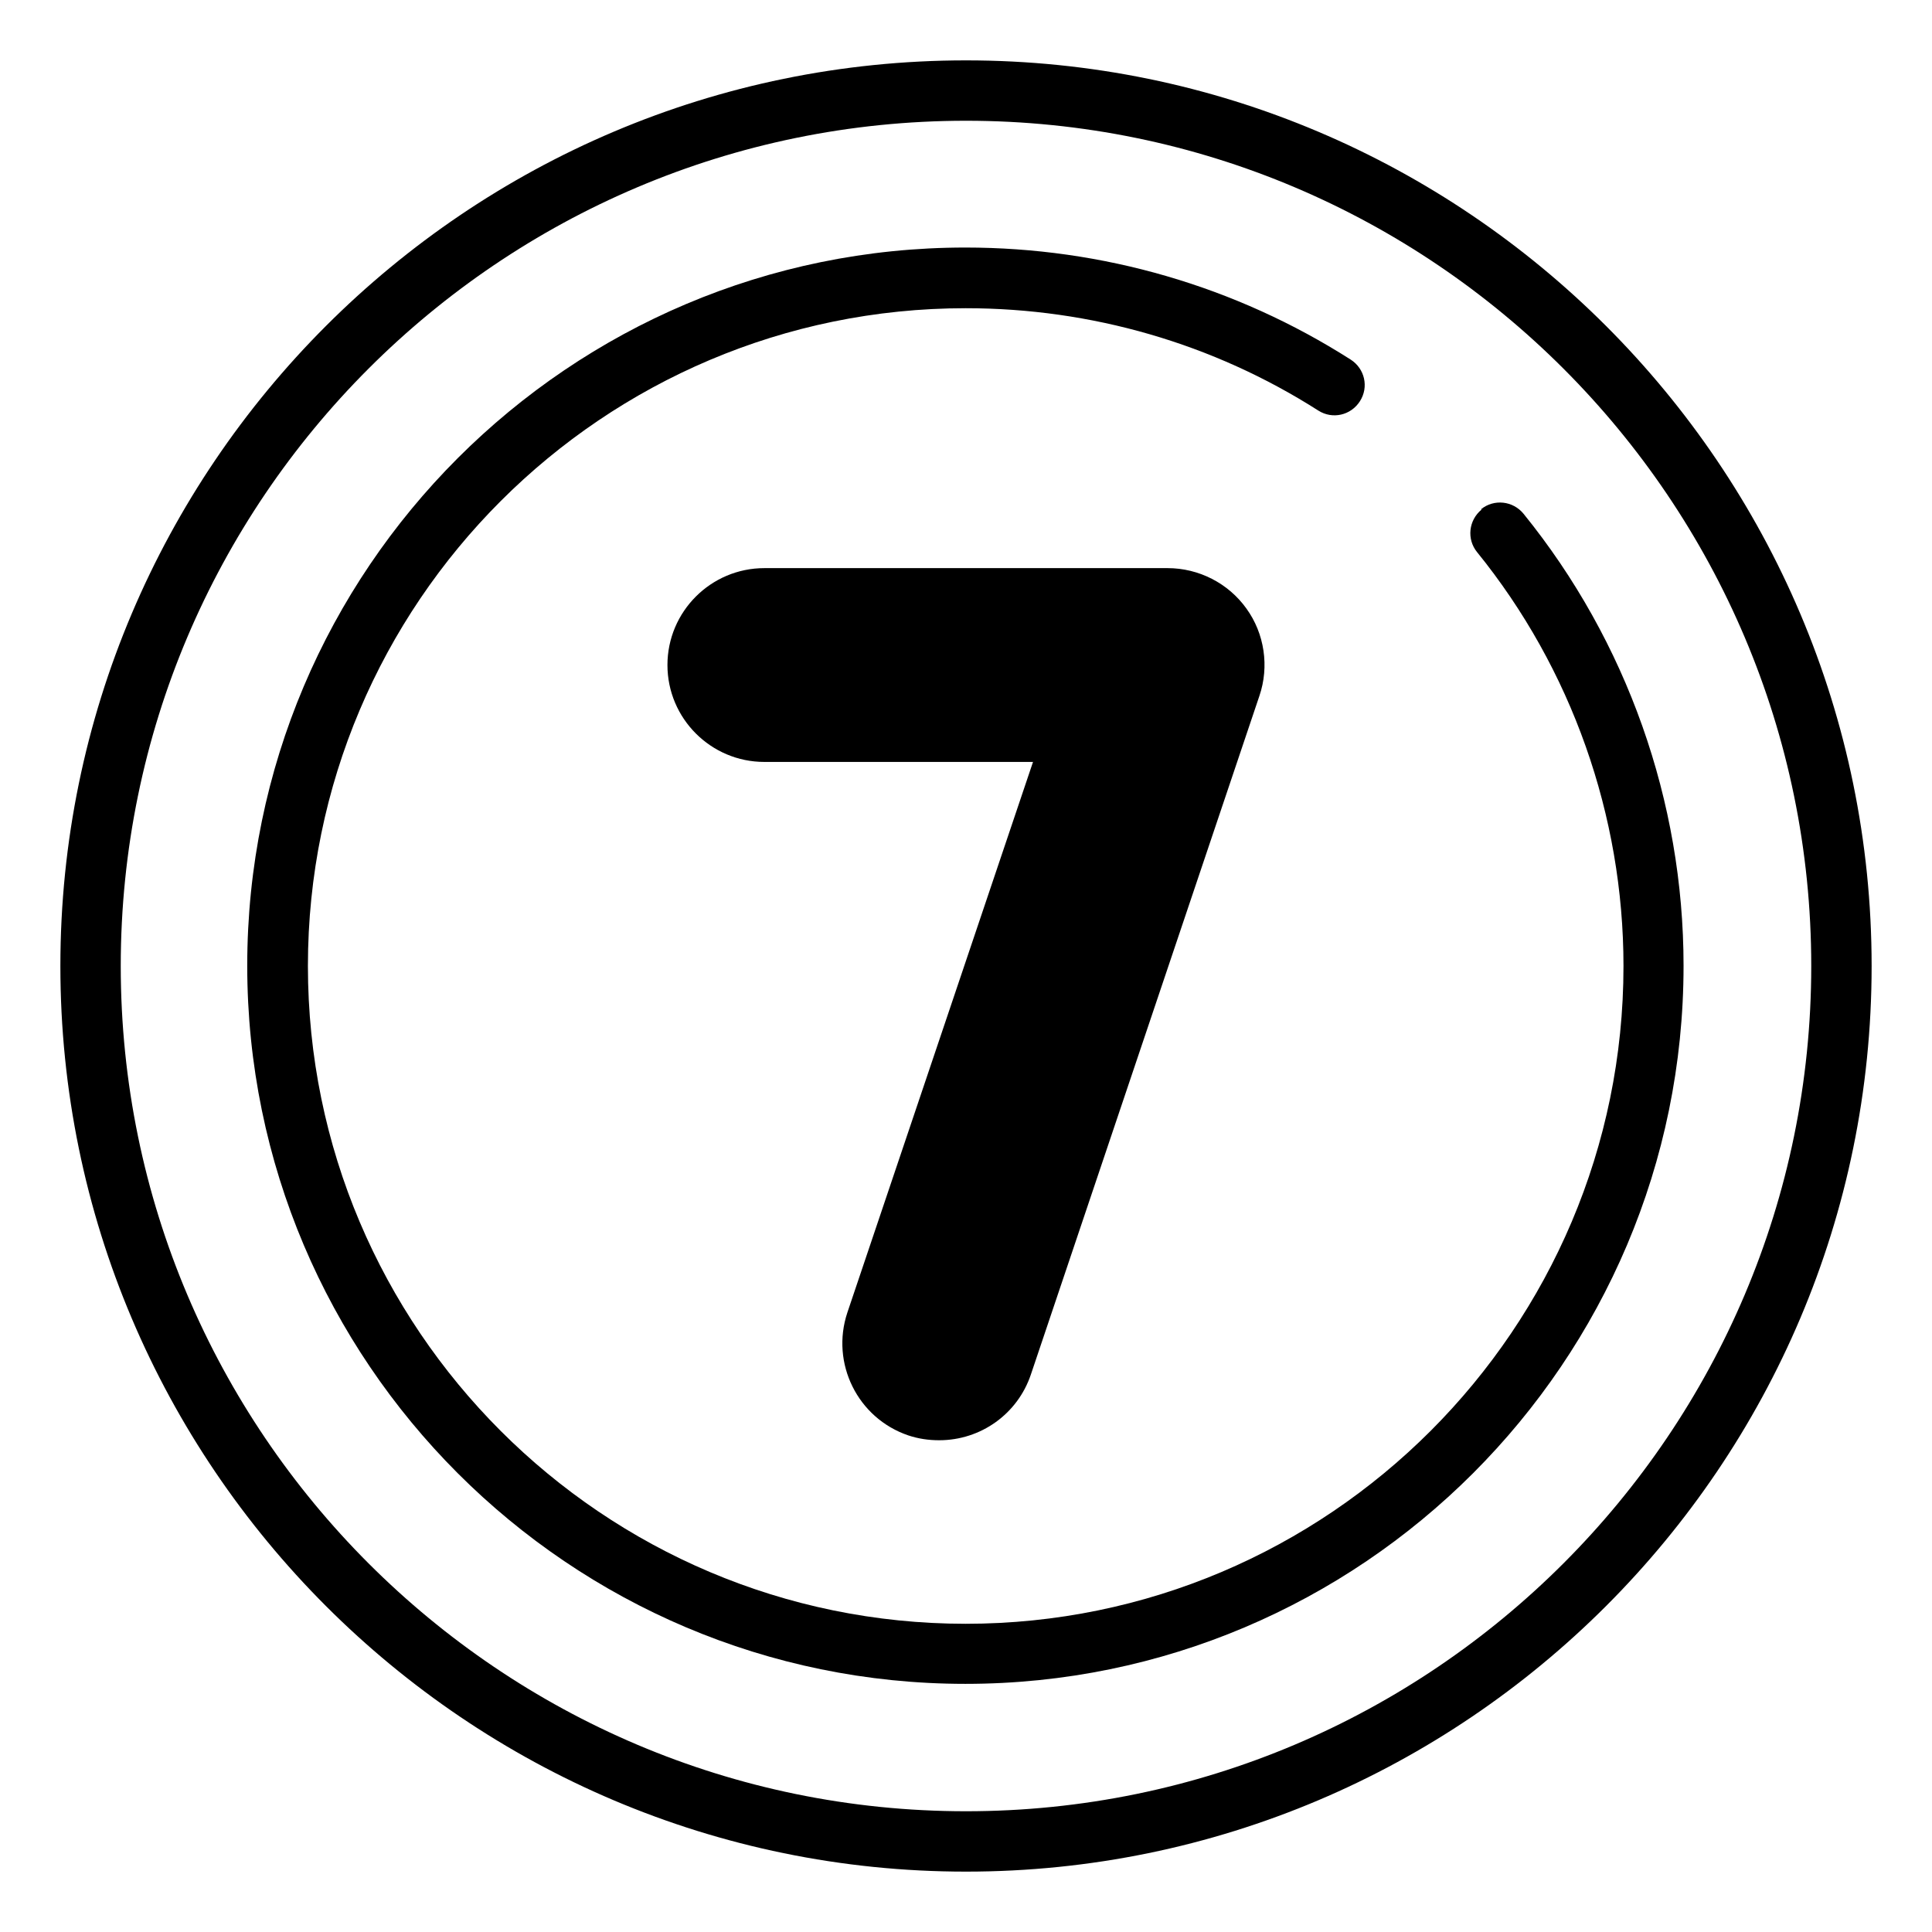
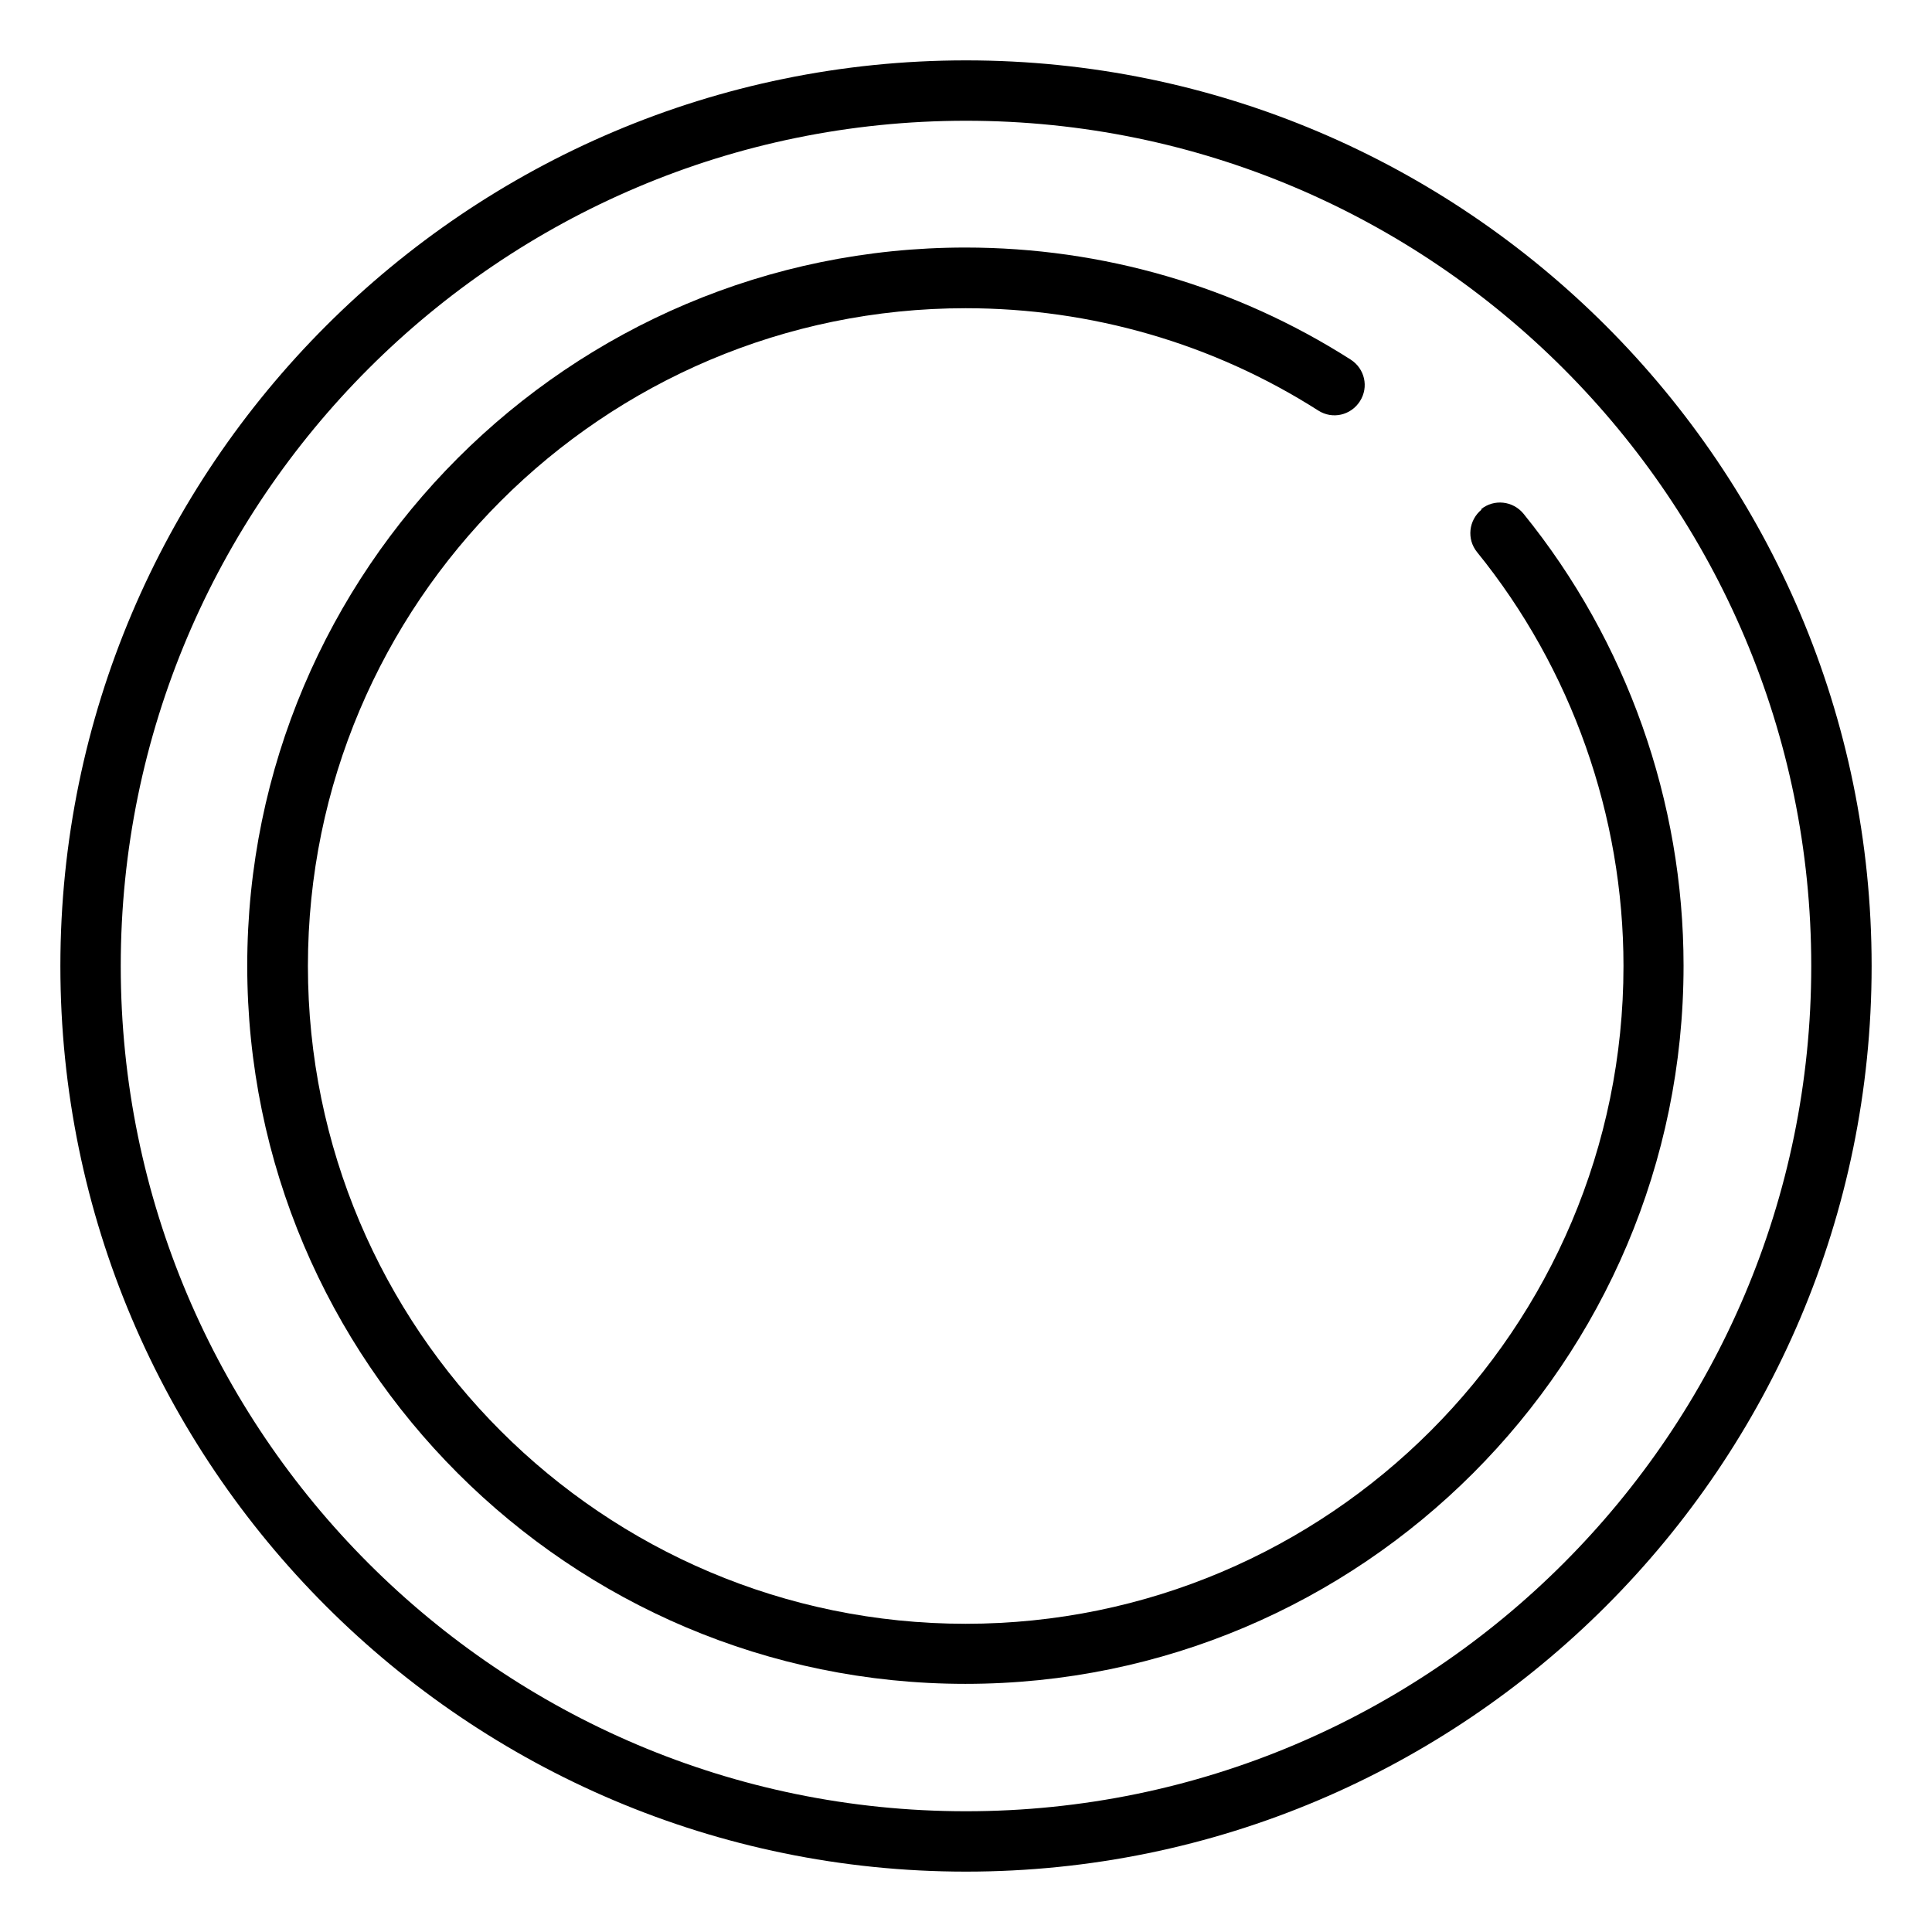
<svg xmlns="http://www.w3.org/2000/svg" id="number-7" viewBox="0 0 64 64">
  <path d="M32,2C15.46,2,2,15.46,2,32s13.46,30,30,30,30-13.46,30-30S48.54,2,32,2ZM32,60c-15.44,0-28-12.56-28-28S16.56,4,32,4s28,12.56,28,28-12.56,28-28,28Z" style="fill:#000;stroke-width:0" />
  <path d="M49.08,16.88c-.43.35-.5.98-.15,1.41,3.13,3.86,4.85,8.73,4.85,13.71,0,12.01-9.77,21.79-21.79,21.79s-21.79-9.77-21.79-21.79,9.77-21.79,21.79-21.79c4.16,0,8.2,1.17,11.68,3.39.47.3,1.08.16,1.38-.31.3-.47.16-1.08-.31-1.38-3.81-2.43-8.22-3.71-12.76-3.71-13.12,0-23.79,10.67-23.79,23.79s10.67,23.79,23.79,23.79,23.79-10.67,23.79-23.79c0-5.44-1.88-10.75-5.3-14.97-.35-.43-.98-.5-1.41-.15Z" style="fill:#000;stroke-width:0" />
-   <path d="M30.09,47.55c.33.11.67.16,1.02.16,1.38,0,2.6-.87,3.04-2.18l7.57-22.48c.33-.97.17-2.06-.43-2.89-.6-.84-1.58-1.34-2.61-1.34h-13.36c-1.77,0-3.21,1.44-3.21,3.21s1.44,3.21,3.21,3.21h8.9l-6.15,18.24c-.56,1.68.34,3.5,2.02,4.07Z" style="fill:#000;stroke-width:0" />
</svg>